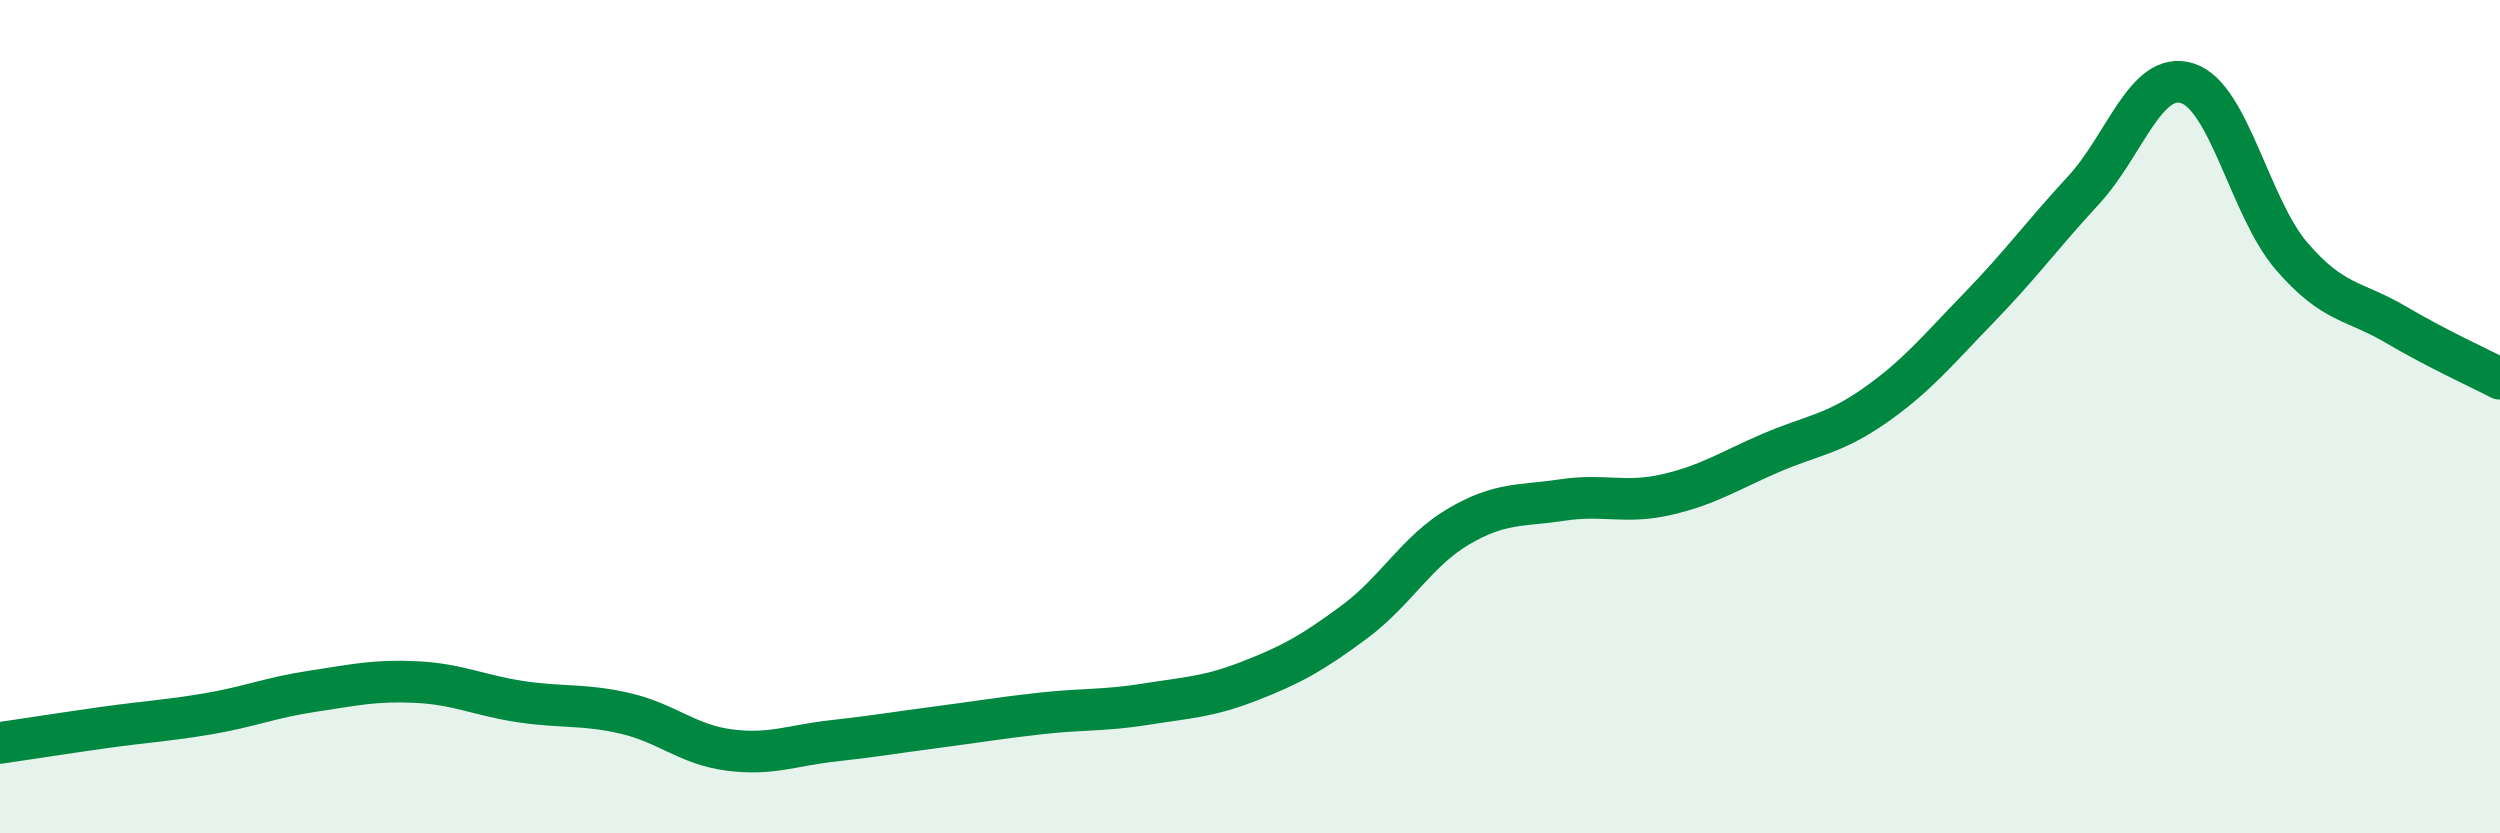
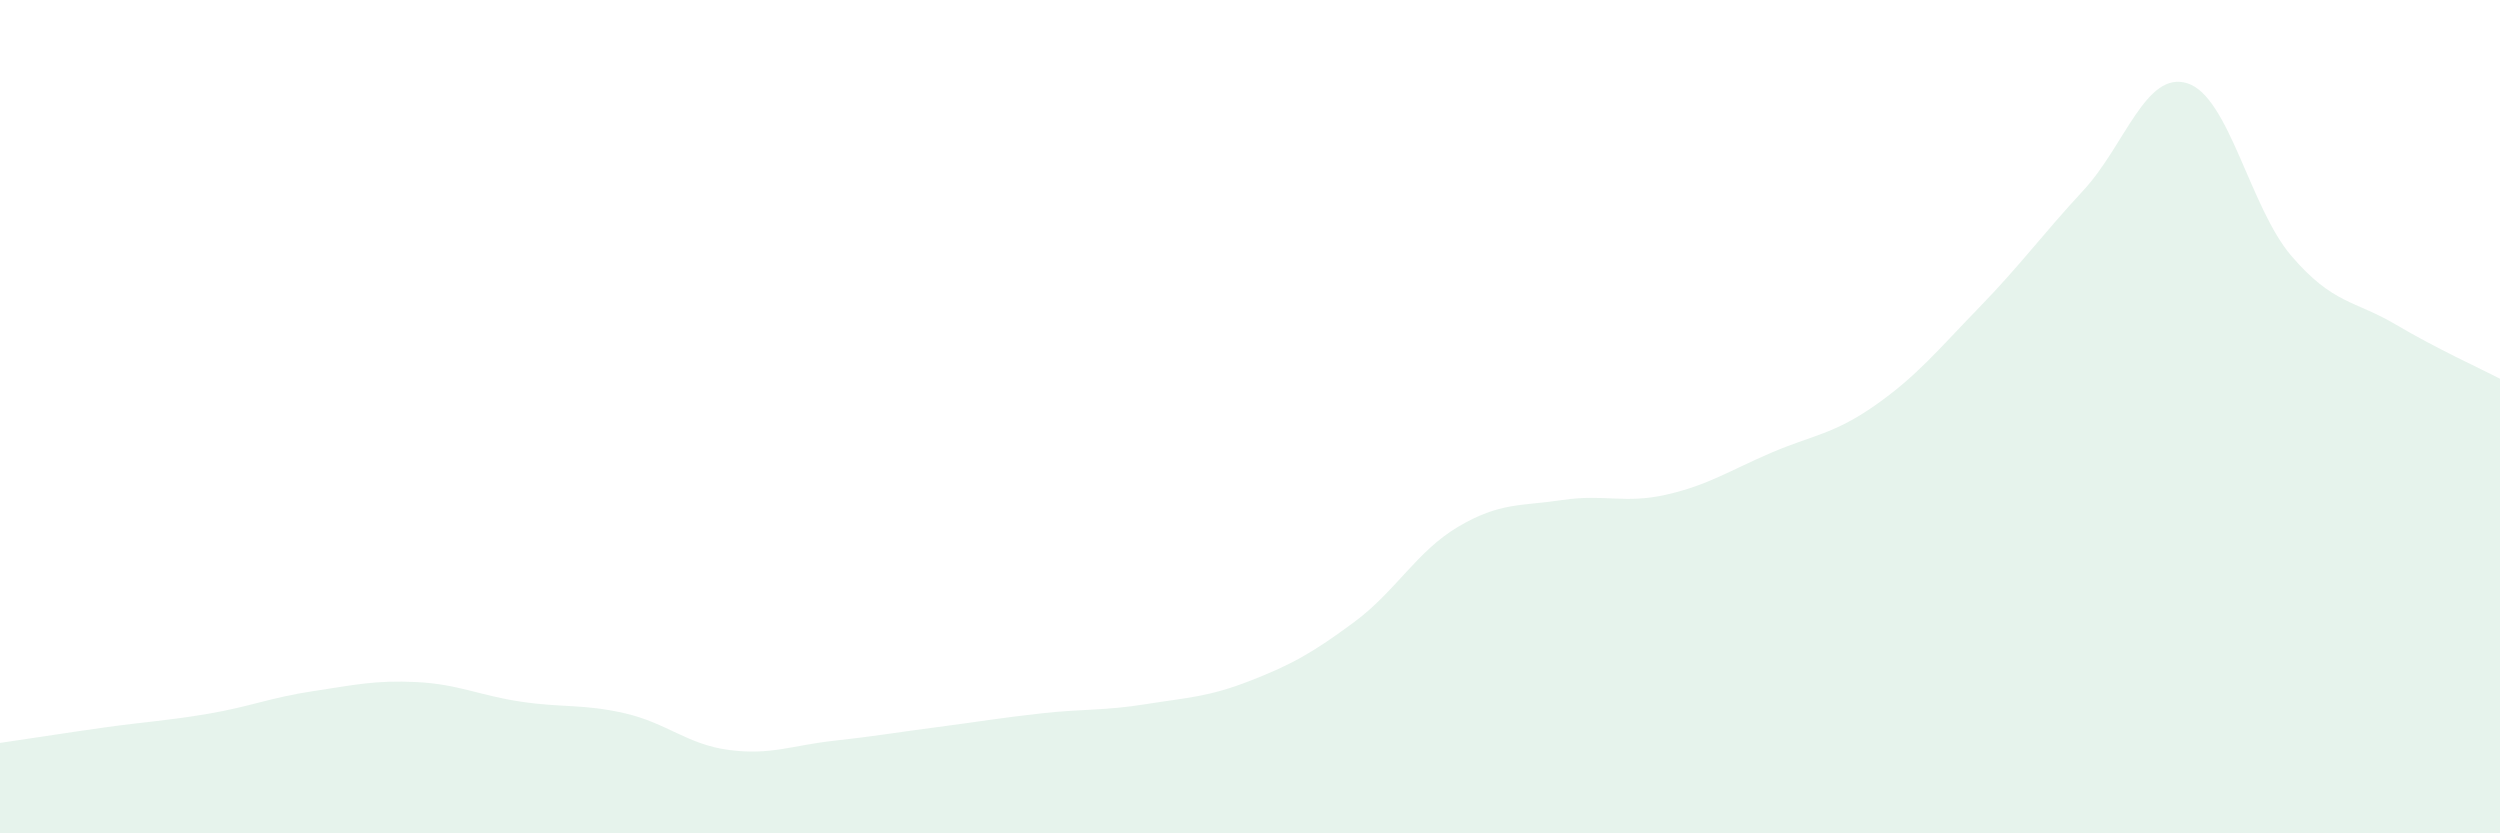
<svg xmlns="http://www.w3.org/2000/svg" width="60" height="20" viewBox="0 0 60 20">
  <path d="M 0,17.83 C 0.5,17.76 1.5,17.6 2.5,17.46 C 3.5,17.32 4,17.3 5,17.13 C 6,16.96 6.5,16.74 7.5,16.59 C 8.5,16.44 9,16.32 10,16.37 C 11,16.42 11.5,16.69 12.5,16.84 C 13.5,16.99 14,16.89 15,17.12 C 16,17.35 16.5,17.87 17.5,18 C 18.5,18.13 19,17.89 20,17.78 C 21,17.67 21.5,17.58 22.5,17.45 C 23.5,17.32 24,17.23 25,17.12 C 26,17.01 26.5,17.06 27.5,16.9 C 28.5,16.74 29,16.73 30,16.34 C 31,15.95 31.5,15.67 32.5,14.93 C 33.5,14.19 34,13.23 35,12.64 C 36,12.05 36.5,12.15 37.5,12 C 38.5,11.85 39,12.1 40,11.87 C 41,11.64 41.5,11.3 42.5,10.87 C 43.5,10.44 44,10.43 45,9.73 C 46,9.03 46.5,8.41 47.5,7.38 C 48.5,6.35 49,5.65 50,4.57 C 51,3.49 51.5,1.68 52.5,2 C 53.5,2.32 54,4.99 55,6.15 C 56,7.31 56.5,7.2 57.5,7.79 C 58.5,8.38 59.5,8.83 60,9.09L60 20L0 20Z" fill="#008740" opacity="0.1" stroke-linecap="round" stroke-linejoin="round" />
-   <path d="M 0,17.83 C 0.5,17.76 1.5,17.6 2.5,17.46 C 3.5,17.32 4,17.3 5,17.13 C 6,16.96 6.5,16.74 7.5,16.59 C 8.5,16.44 9,16.32 10,16.37 C 11,16.42 11.5,16.69 12.5,16.84 C 13.5,16.99 14,16.89 15,17.12 C 16,17.35 16.5,17.87 17.5,18 C 18.5,18.13 19,17.89 20,17.78 C 21,17.67 21.5,17.58 22.5,17.45 C 23.5,17.32 24,17.23 25,17.12 C 26,17.01 26.5,17.06 27.5,16.9 C 28.5,16.74 29,16.73 30,16.34 C 31,15.95 31.5,15.67 32.5,14.93 C 33.5,14.19 34,13.23 35,12.64 C 36,12.05 36.5,12.15 37.5,12 C 38.5,11.85 39,12.1 40,11.87 C 41,11.64 41.5,11.3 42.5,10.87 C 43.5,10.44 44,10.43 45,9.73 C 46,9.03 46.5,8.41 47.5,7.38 C 48.5,6.35 49,5.65 50,4.57 C 51,3.49 51.5,1.68 52.5,2 C 53.5,2.32 54,4.99 55,6.15 C 56,7.31 56.5,7.2 57.5,7.79 C 58.5,8.38 59.5,8.83 60,9.09" stroke="#008740" stroke-width="1" fill="none" stroke-linecap="round" stroke-linejoin="round" />
</svg>